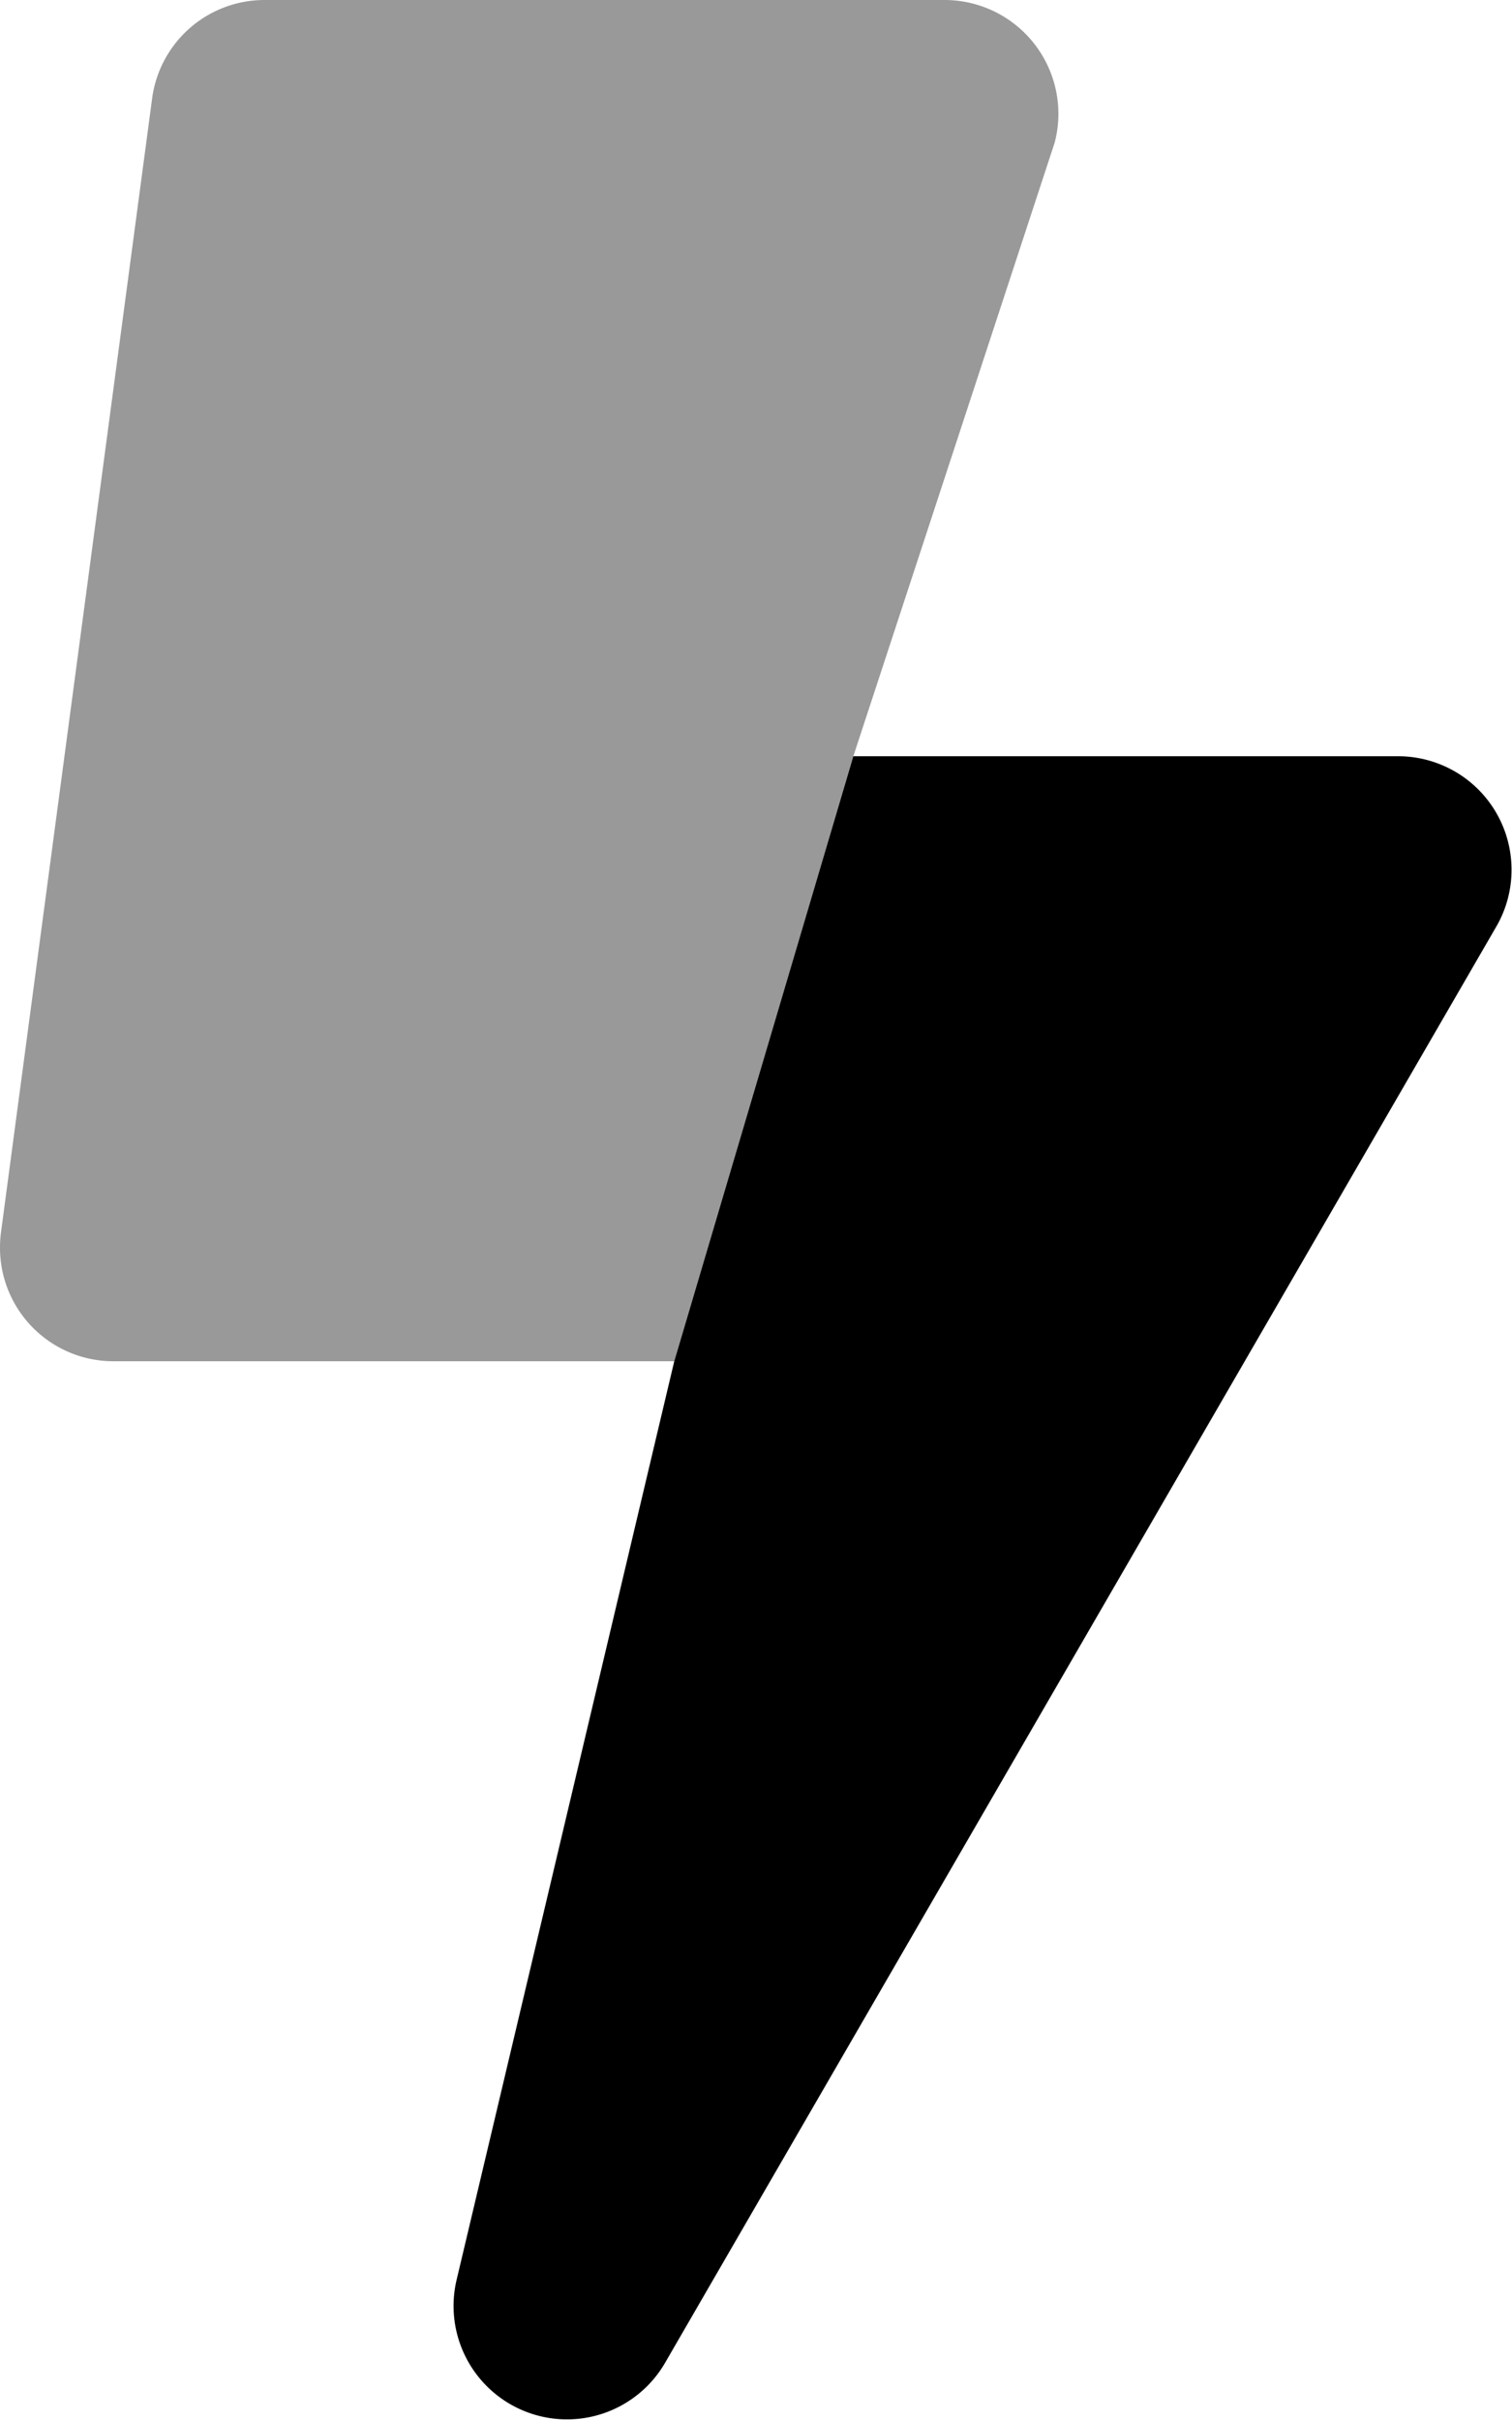
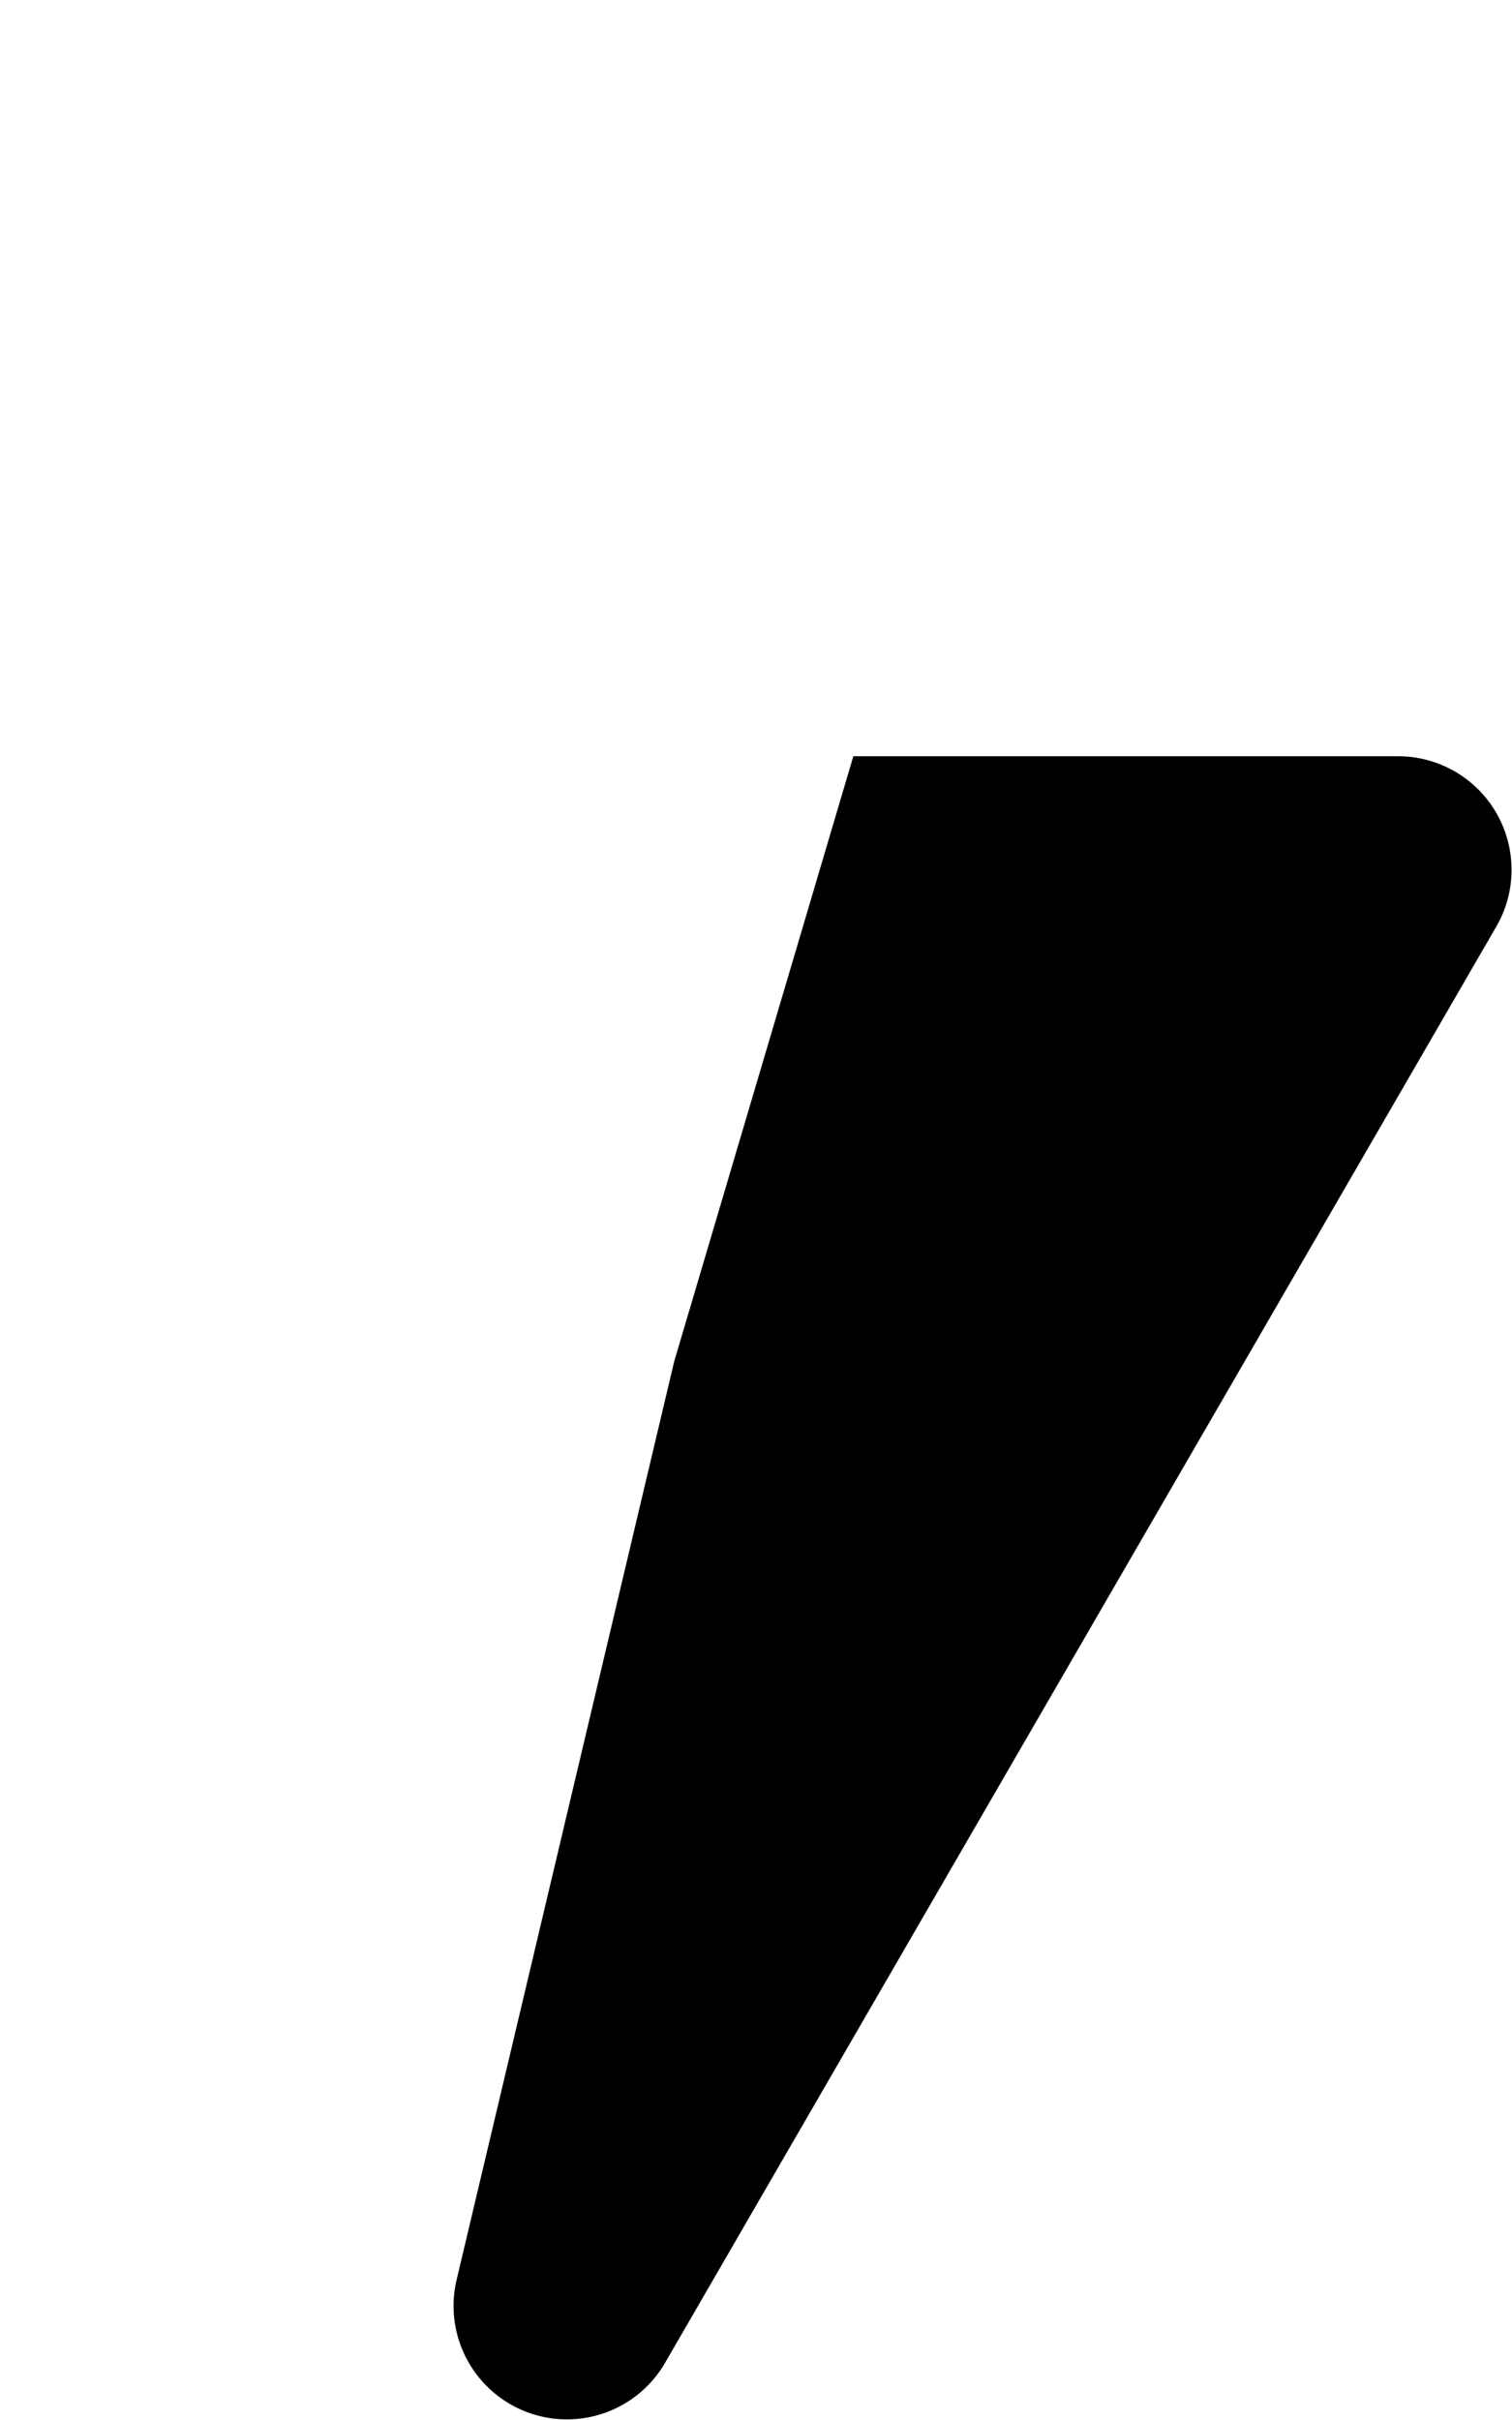
<svg xmlns="http://www.w3.org/2000/svg" viewBox="0 0 320 512">
-   <path class="fa-secondary" opacity=".4" d="M224 24.2a23.9 23.9 0 0 1 -.8 6L180.6 160l-37.9 128H24a24 24 0 0 1 -24-24 24.5 24.5 0 0 1 .2-3.2l32-240A24 24 0 0 1 56 0h144a24.1 24.1 0 0 1 24 24.2z" />
  <path class="fa-primary" d="M319.9 184.1a23.9 23.9 0 0 1 -3.2 11.9l-176 304a24 24 0 0 1 -44.1-17.5l46.1-194.5 37.9-128H296a24 24 0 0 1 23.9 24.1z" />
</svg>